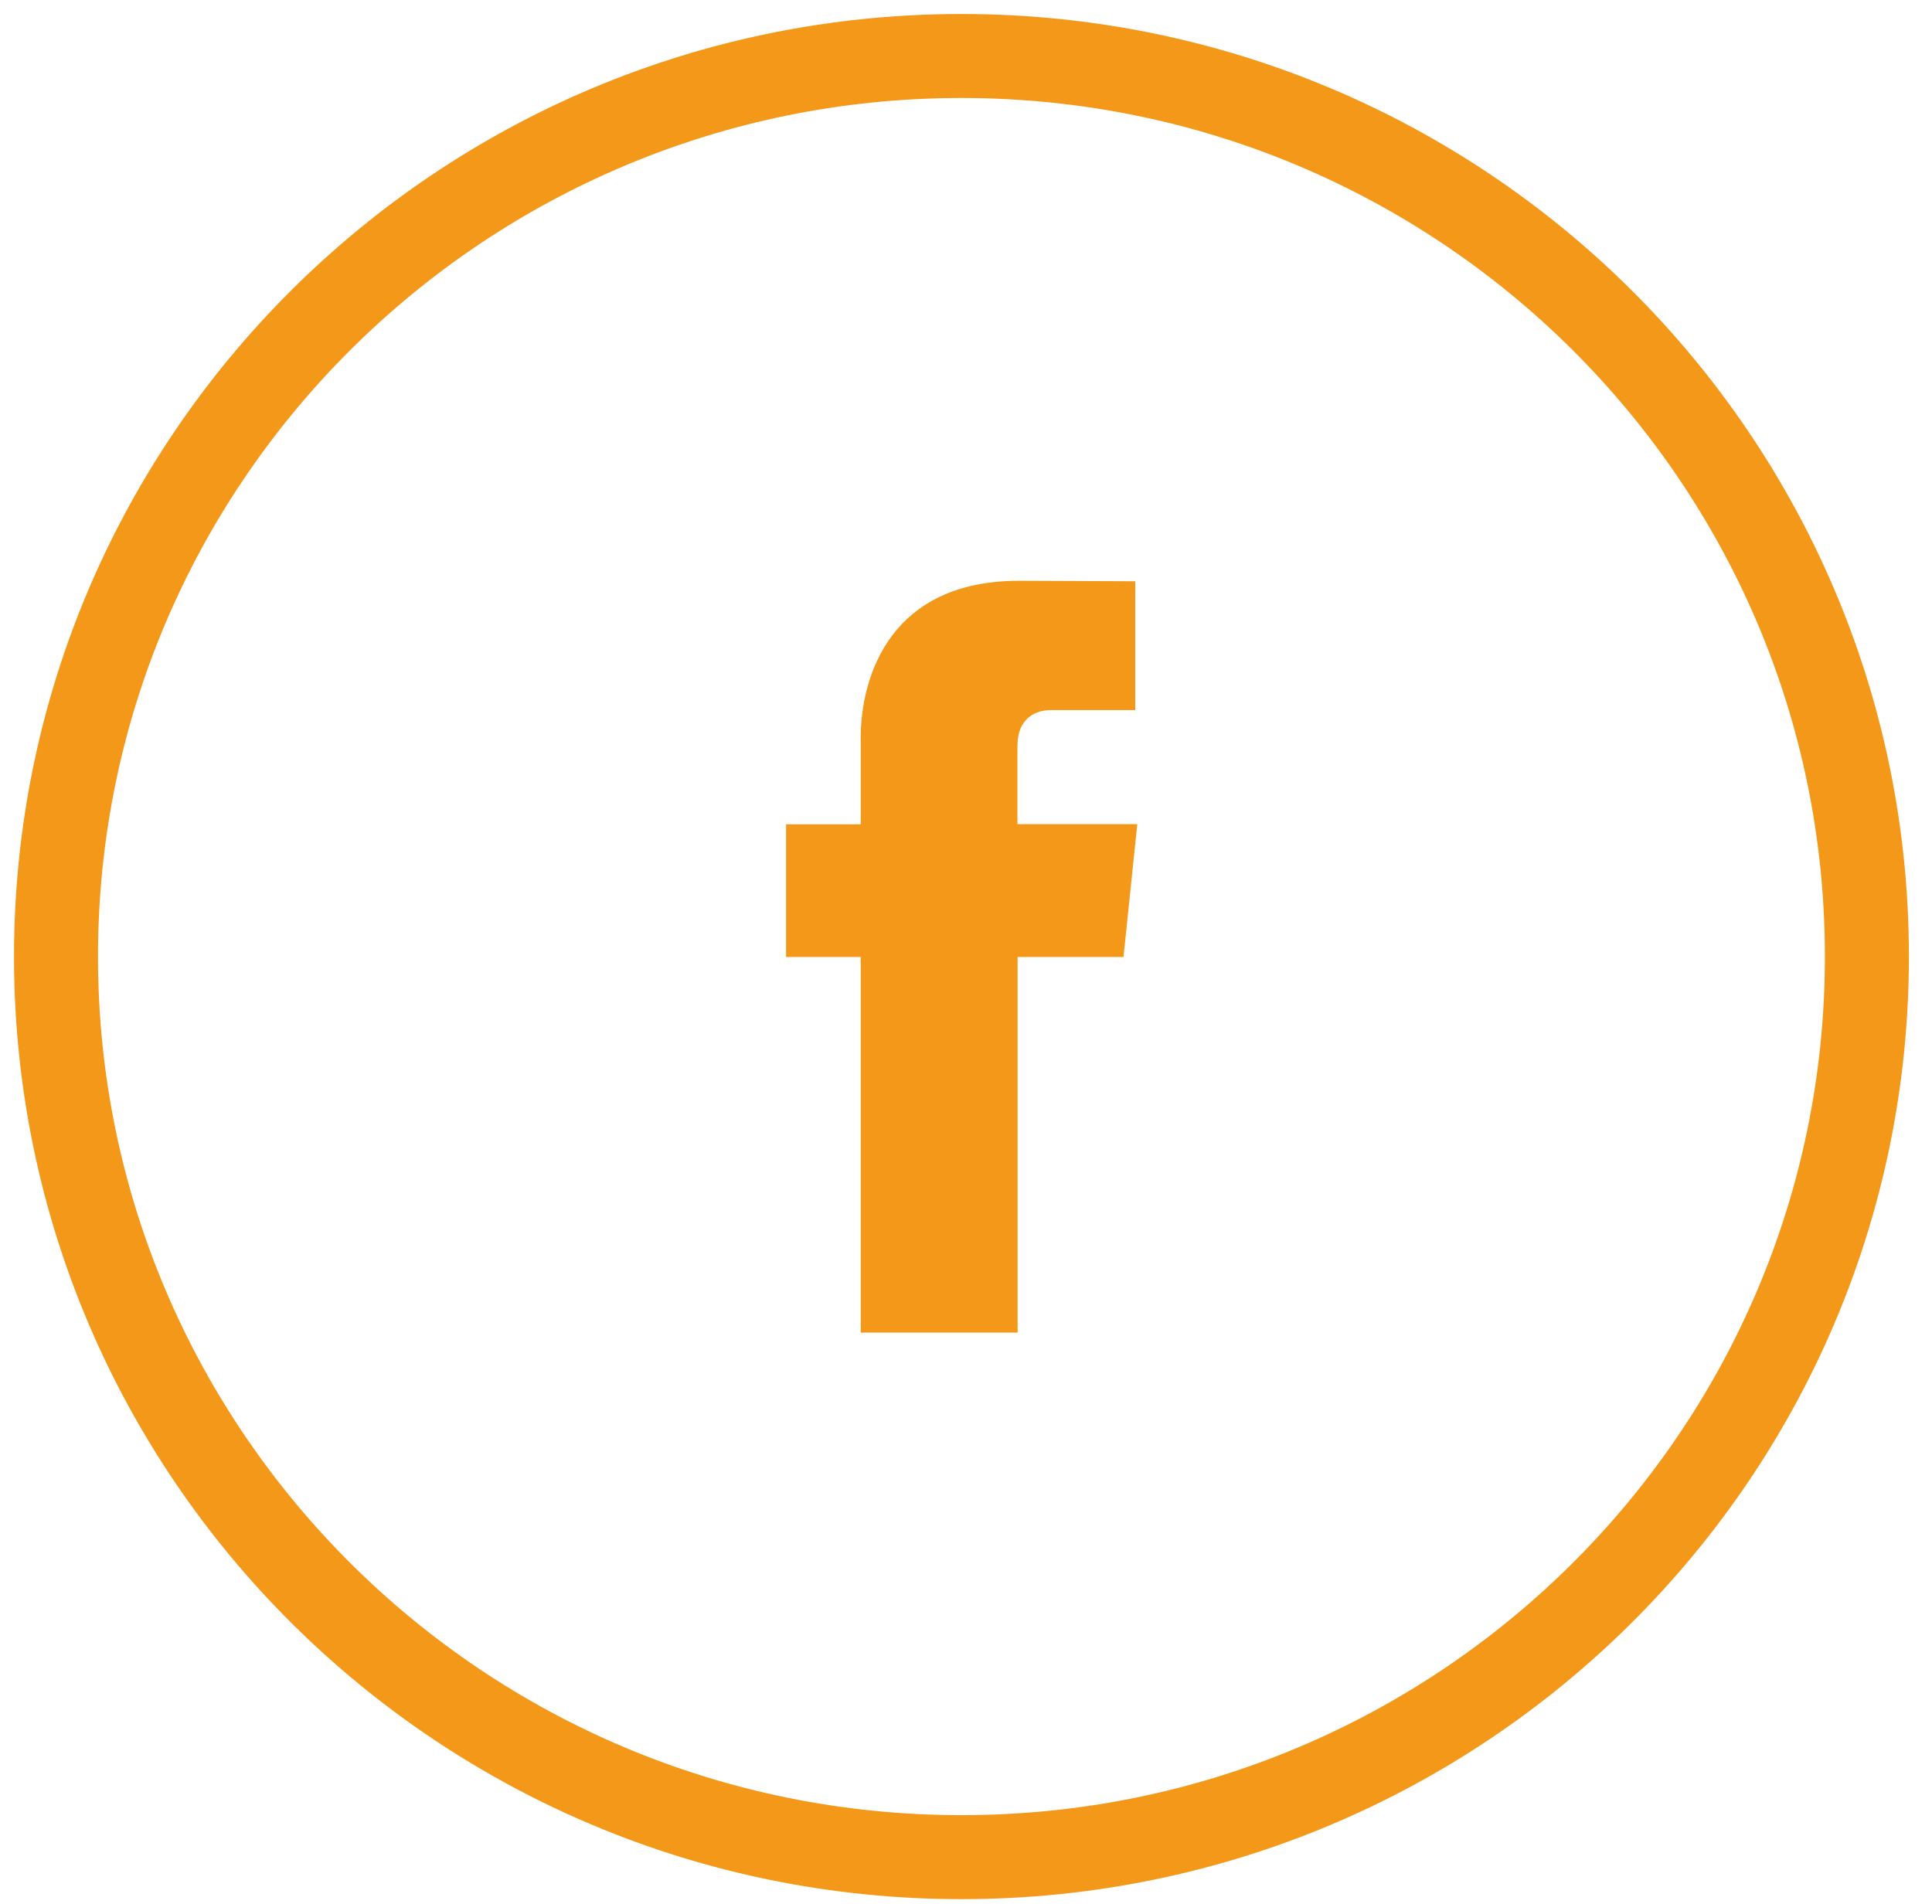
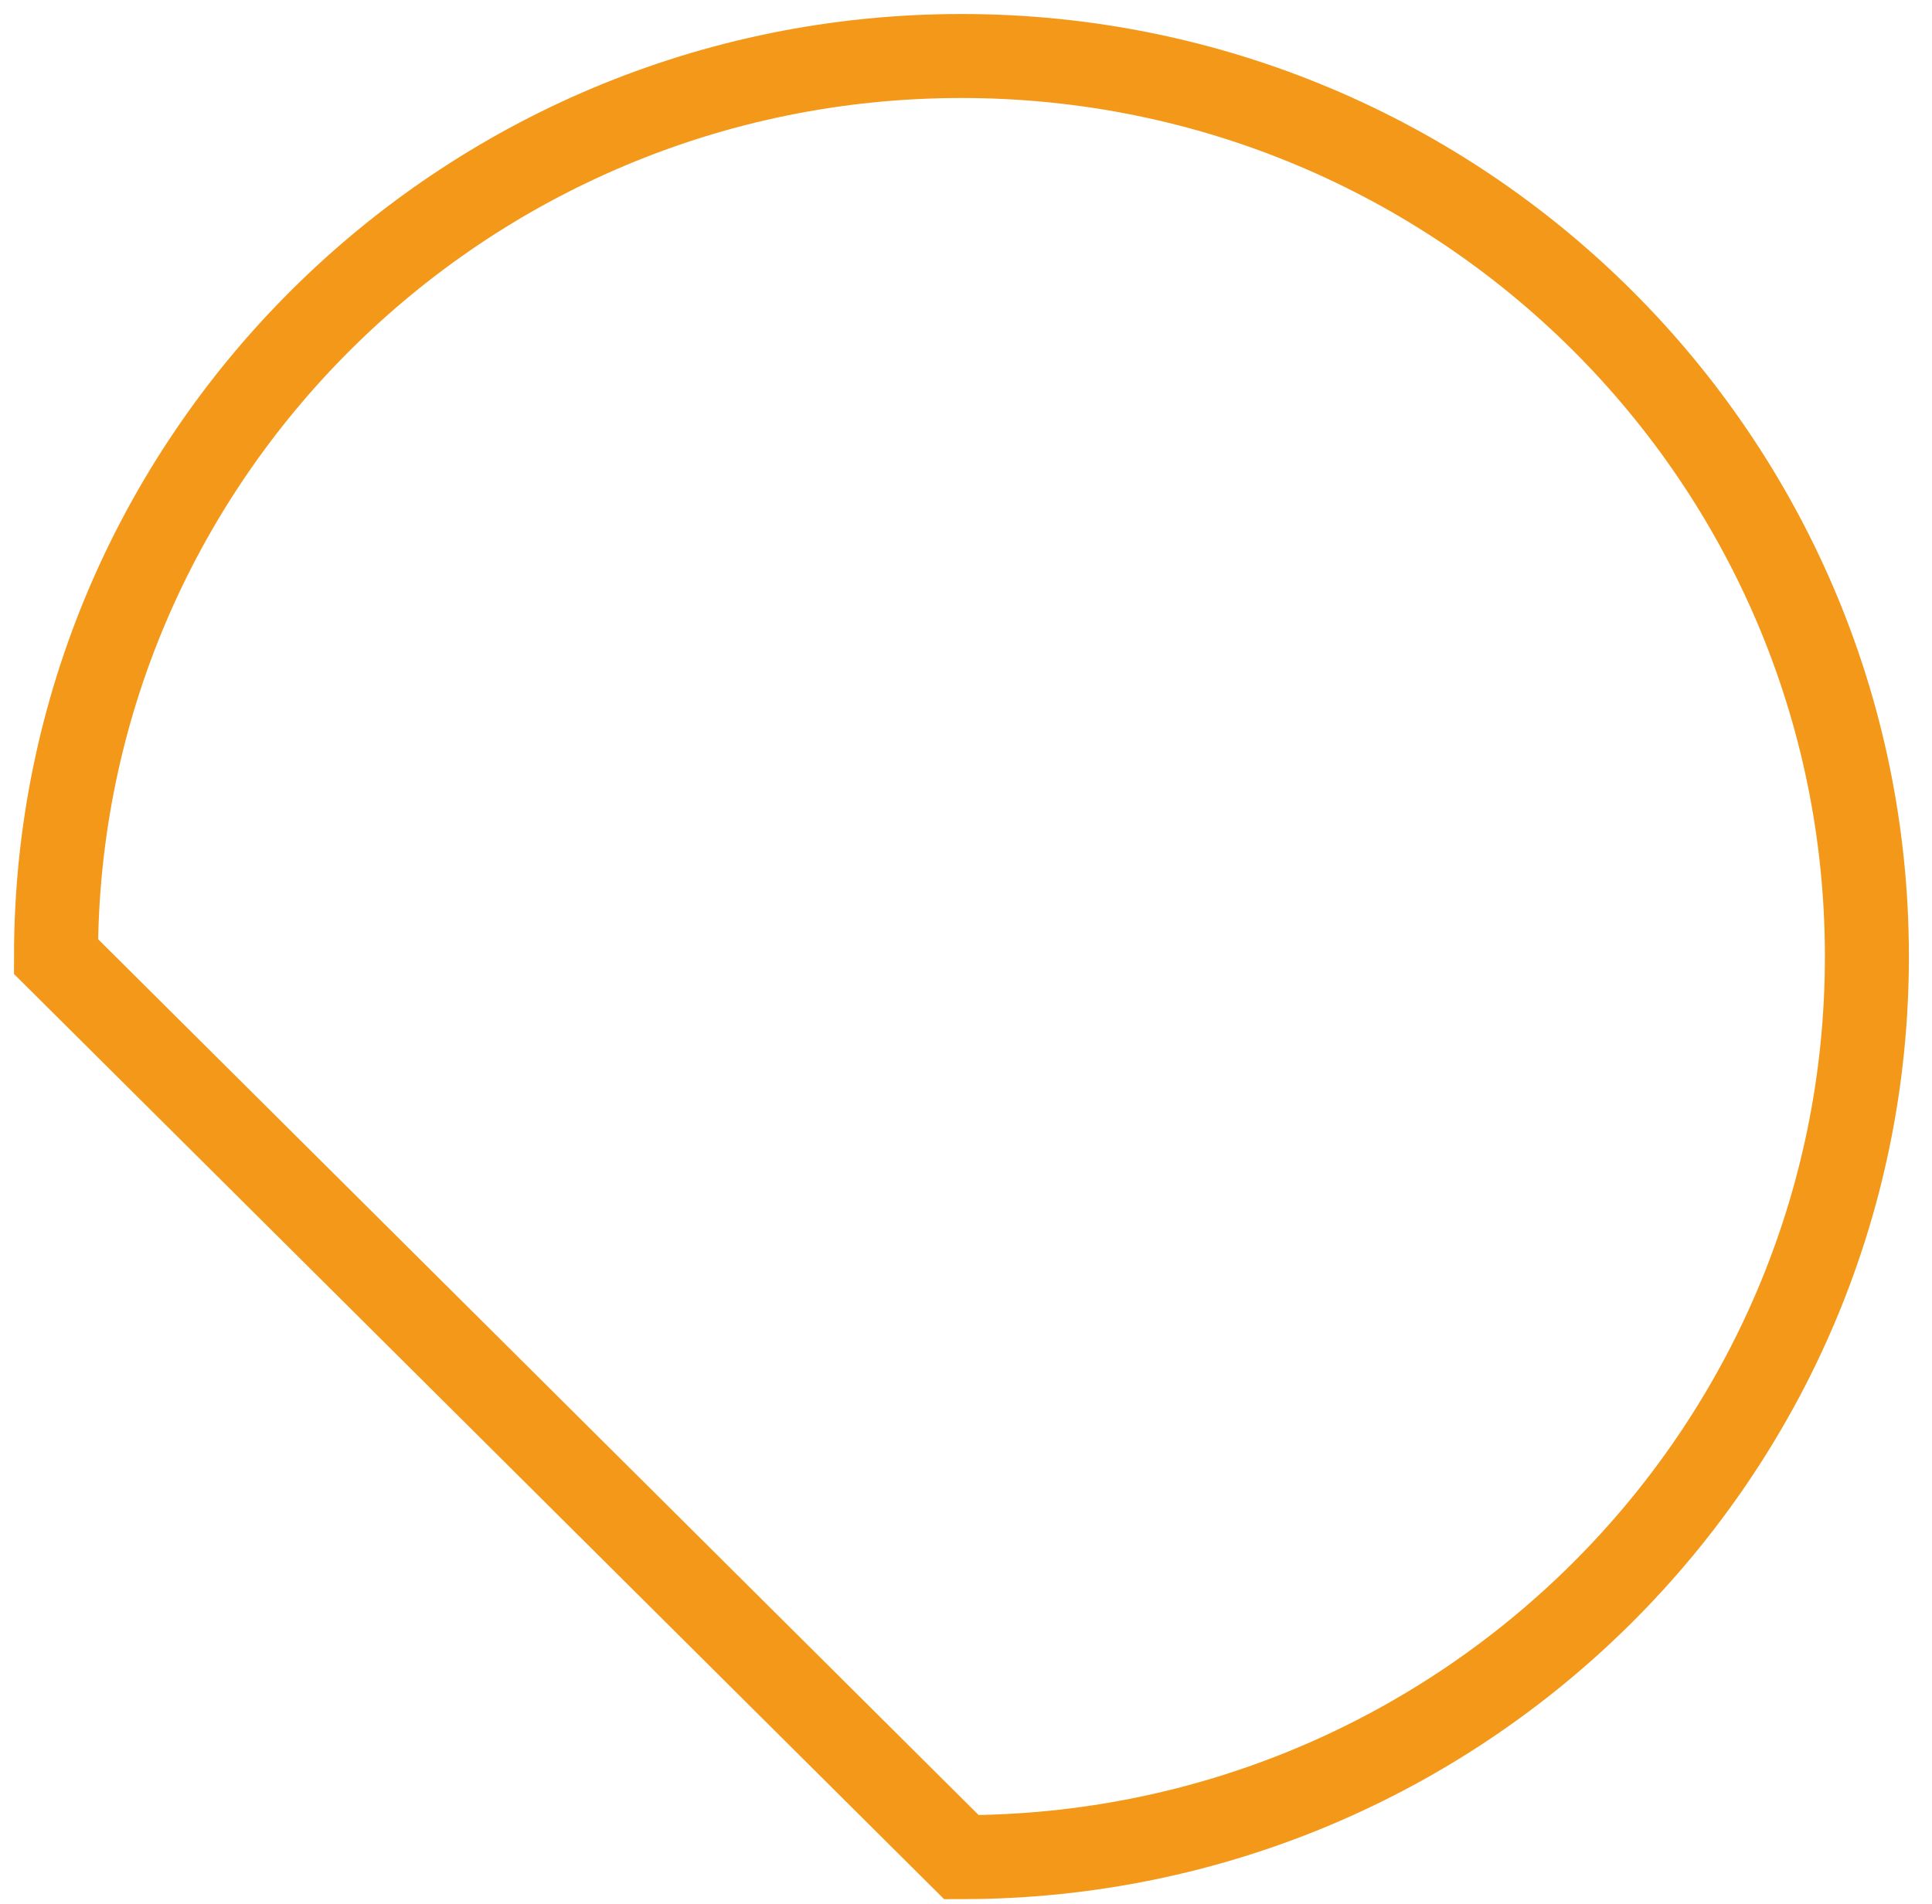
<svg xmlns="http://www.w3.org/2000/svg" width="69" height="68" viewBox="0 0 69 68" fill="none">
-   <path d="M40.611 29.436H36.337V26.652C36.337 25.607 37.036 25.362 37.527 25.362H40.544V20.761L36.393 20.744C31.784 20.744 30.739 24.173 30.739 26.374V29.442H28.074V34.182H30.739V47.598H36.343V34.182H40.125L40.617 29.442L40.611 29.436Z" fill="#F49819" />
-   <path d="M34.337 66.333C52.197 66.333 66.675 51.931 66.675 34.166C66.675 16.401 52.197 2 34.337 2C16.478 2 2 16.401 2 34.166C2 51.931 16.478 66.333 34.337 66.333Z" stroke="#F49819" stroke-width="3" stroke-miterlimit="10" />
+   <path d="M34.337 66.333C52.197 66.333 66.675 51.931 66.675 34.166C66.675 16.401 52.197 2 34.337 2C16.478 2 2 16.401 2 34.166Z" stroke="#F49819" stroke-width="3" stroke-miterlimit="10" />
</svg>